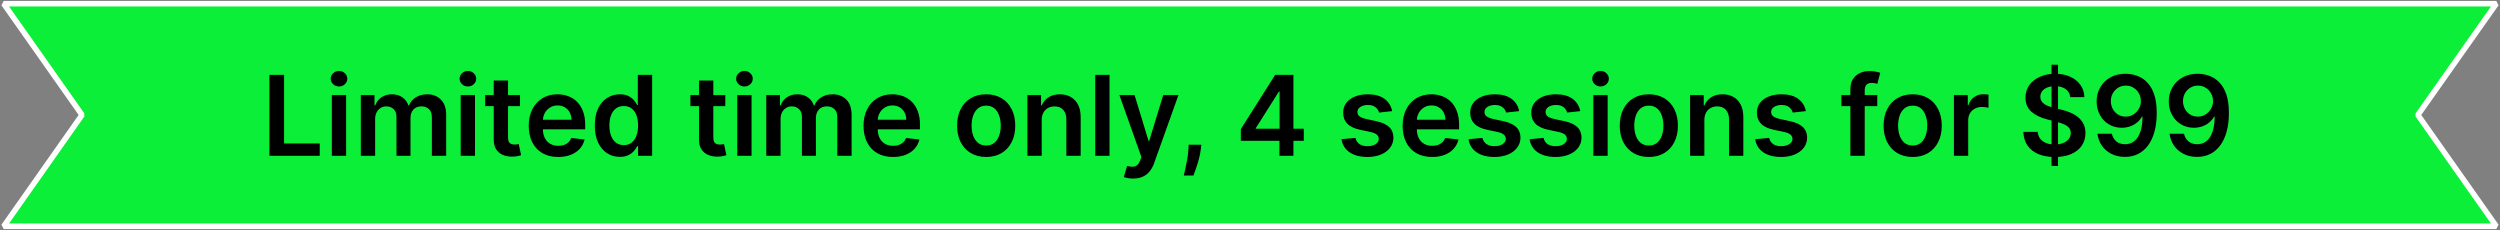
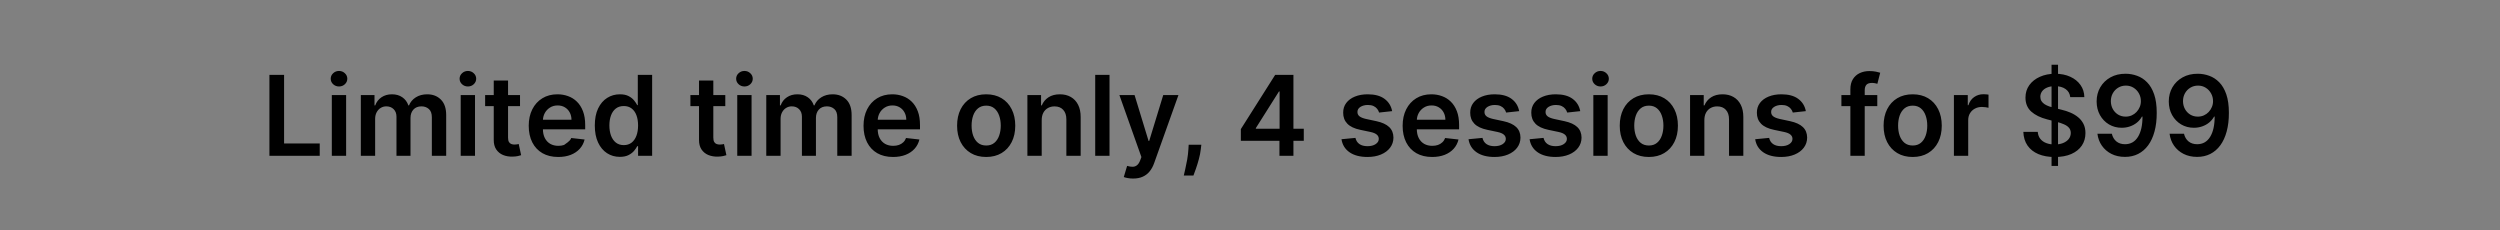
<svg xmlns="http://www.w3.org/2000/svg" width="674" height="62" viewBox="0 0 674 62" fill="none">
  <rect x="0" y="0" width="674" height="62" fill="#808080" stroke="none" />
-   <path d="M673 1H1L22.117 30.992L1 61H673L651.851 30.992L673 1Z" fill="#0CEF38" stroke="white" stroke-width="1.5" stroke-linejoin="bevel" />
-   <path d="M72.636 42V20.182H76.589V38.687H86.198V42H72.636ZM89.458 42V25.636H93.315V42H89.458ZM91.397 23.314C90.786 23.314 90.261 23.111 89.82 22.707C89.38 22.295 89.16 21.801 89.16 21.226C89.16 20.643 89.38 20.15 89.82 19.745C90.261 19.333 90.786 19.127 91.397 19.127C92.015 19.127 92.54 19.333 92.974 19.745C93.414 20.15 93.634 20.643 93.634 21.226C93.634 21.801 93.414 22.295 92.974 22.707C92.54 23.111 92.015 23.314 91.397 23.314ZM97.28 42V25.636H100.966V28.417H101.158C101.499 27.479 102.064 26.748 102.852 26.222C103.64 25.69 104.581 25.423 105.675 25.423C106.783 25.423 107.717 25.693 108.477 26.233C109.244 26.766 109.784 27.494 110.096 28.417H110.267C110.629 27.508 111.24 26.783 112.099 26.244C112.966 25.697 113.992 25.423 115.178 25.423C116.684 25.423 117.912 25.899 118.864 26.851C119.816 27.803 120.292 29.191 120.292 31.016V42H116.425V31.613C116.425 30.597 116.155 29.855 115.615 29.386C115.075 28.91 114.415 28.673 113.633 28.673C112.703 28.673 111.975 28.964 111.449 29.546C110.931 30.121 110.672 30.871 110.672 31.794V42H106.89V31.453C106.89 30.608 106.634 29.933 106.123 29.429C105.618 28.925 104.958 28.673 104.141 28.673C103.587 28.673 103.083 28.815 102.628 29.099C102.174 29.376 101.812 29.77 101.542 30.281C101.272 30.785 101.137 31.375 101.137 32.05V42H97.28ZM124.204 42V25.636H128.061V42H124.204ZM126.143 23.314C125.532 23.314 125.007 23.111 124.566 22.707C124.126 22.295 123.906 21.801 123.906 21.226C123.906 20.643 124.126 20.15 124.566 19.745C125.007 19.333 125.532 19.127 126.143 19.127C126.761 19.127 127.287 19.333 127.72 19.745C128.16 20.15 128.38 20.643 128.38 21.226C128.38 21.801 128.16 22.295 127.72 22.707C127.287 23.111 126.761 23.314 126.143 23.314ZM140.198 25.636V28.619H130.791V25.636H140.198ZM133.113 21.716H136.97V37.078C136.97 37.597 137.048 37.994 137.204 38.271C137.367 38.541 137.58 38.726 137.843 38.825C138.106 38.925 138.397 38.974 138.717 38.974C138.958 38.974 139.178 38.957 139.377 38.921C139.583 38.886 139.74 38.854 139.846 38.825L140.496 41.84C140.29 41.911 139.995 41.989 139.612 42.075C139.235 42.16 138.774 42.209 138.227 42.224C137.261 42.252 136.391 42.106 135.617 41.787C134.843 41.46 134.228 40.956 133.774 40.274C133.326 39.592 133.106 38.74 133.113 37.717V21.716ZM150.491 42.32C148.851 42.32 147.434 41.979 146.241 41.297C145.055 40.608 144.142 39.635 143.503 38.378C142.864 37.114 142.544 35.626 142.544 33.914C142.544 32.231 142.864 30.754 143.503 29.482C144.149 28.204 145.051 27.209 146.209 26.499C147.366 25.782 148.727 25.423 150.289 25.423C151.298 25.423 152.249 25.587 153.144 25.913C154.046 26.233 154.842 26.73 155.531 27.405C156.227 28.079 156.773 28.939 157.171 29.983C157.569 31.02 157.768 32.256 157.768 33.69V34.873H144.355V32.273H154.071C154.064 31.535 153.904 30.878 153.592 30.303C153.279 29.72 152.842 29.262 152.281 28.928C151.727 28.595 151.081 28.428 150.342 28.428C149.554 28.428 148.862 28.619 148.265 29.003C147.668 29.379 147.203 29.876 146.869 30.494C146.543 31.105 146.376 31.776 146.369 32.508V34.777C146.369 35.729 146.543 36.545 146.891 37.227C147.239 37.902 147.725 38.42 148.35 38.783C148.975 39.138 149.707 39.315 150.545 39.315C151.106 39.315 151.614 39.237 152.068 39.081C152.523 38.918 152.917 38.68 153.251 38.367C153.585 38.055 153.837 37.668 154.007 37.206L157.608 37.611C157.381 38.562 156.947 39.394 156.308 40.104C155.676 40.807 154.866 41.354 153.879 41.744C152.892 42.128 151.763 42.32 150.491 42.32ZM167.103 42.288C165.817 42.288 164.667 41.957 163.651 41.297C162.635 40.636 161.833 39.678 161.243 38.42C160.654 37.163 160.359 35.636 160.359 33.84C160.359 32.021 160.657 30.487 161.254 29.237C161.858 27.98 162.671 27.032 163.694 26.393C164.716 25.746 165.856 25.423 167.113 25.423C168.072 25.423 168.861 25.587 169.479 25.913C170.096 26.233 170.586 26.62 170.949 27.075C171.311 27.522 171.591 27.945 171.79 28.342H171.95V20.182H175.817V42H172.025V39.422H171.79C171.591 39.82 171.304 40.242 170.927 40.69C170.551 41.13 170.054 41.506 169.436 41.819C168.818 42.131 168.04 42.288 167.103 42.288ZM168.179 39.124C168.996 39.124 169.692 38.903 170.267 38.463C170.842 38.016 171.279 37.394 171.577 36.599C171.876 35.803 172.025 34.876 172.025 33.818C172.025 32.76 171.876 31.84 171.577 31.059C171.286 30.278 170.853 29.671 170.278 29.237C169.709 28.804 169.01 28.587 168.179 28.587C167.319 28.587 166.602 28.811 166.027 29.259C165.452 29.706 165.018 30.324 164.727 31.112C164.436 31.901 164.29 32.803 164.29 33.818C164.29 34.841 164.436 35.754 164.727 36.556C165.025 37.352 165.462 37.98 166.037 38.442C166.62 38.896 167.334 39.124 168.179 39.124ZM195.539 25.636V28.619H186.132V25.636H195.539ZM188.455 21.716H192.311V37.078C192.311 37.597 192.39 37.994 192.546 38.271C192.709 38.541 192.922 38.726 193.185 38.825C193.448 38.925 193.739 38.974 194.059 38.974C194.3 38.974 194.52 38.957 194.719 38.921C194.925 38.886 195.081 38.854 195.188 38.825L195.838 41.84C195.632 41.911 195.337 41.989 194.953 42.075C194.577 42.16 194.115 42.209 193.569 42.224C192.603 42.252 191.733 42.106 190.958 41.787C190.184 41.46 189.57 40.956 189.115 40.274C188.668 39.592 188.448 38.74 188.455 37.717V21.716ZM198.765 42V25.636H202.621V42H198.765ZM200.704 23.314C200.093 23.314 199.567 23.111 199.127 22.707C198.687 22.295 198.466 21.801 198.466 21.226C198.466 20.643 198.687 20.15 199.127 19.745C199.567 19.333 200.093 19.127 200.704 19.127C201.322 19.127 201.847 19.333 202.28 19.745C202.721 20.15 202.941 20.643 202.941 21.226C202.941 21.801 202.721 22.295 202.28 22.707C201.847 23.111 201.322 23.314 200.704 23.314ZM206.587 42V25.636H210.273V28.417H210.465C210.806 27.479 211.37 26.748 212.159 26.222C212.947 25.69 213.888 25.423 214.982 25.423C216.09 25.423 217.024 25.693 217.784 26.233C218.551 26.766 219.091 27.494 219.403 28.417H219.574C219.936 27.508 220.547 26.783 221.406 26.244C222.272 25.697 223.299 25.423 224.485 25.423C225.99 25.423 227.219 25.899 228.171 26.851C229.123 27.803 229.598 29.191 229.598 31.016V42H225.731V31.613C225.731 30.597 225.461 29.855 224.922 29.386C224.382 28.91 223.721 28.673 222.94 28.673C222.01 28.673 221.282 28.964 220.756 29.546C220.238 30.121 219.978 30.871 219.978 31.794V42H216.196V31.453C216.196 30.608 215.941 29.933 215.429 29.429C214.925 28.925 214.265 28.673 213.448 28.673C212.894 28.673 212.39 28.815 211.935 29.099C211.48 29.376 211.118 29.77 210.848 30.281C210.578 30.785 210.444 31.375 210.444 32.05V42H206.587ZM240.755 42.32C239.115 42.32 237.698 41.979 236.504 41.297C235.318 40.608 234.406 39.635 233.767 38.378C233.127 37.114 232.808 35.626 232.808 33.914C232.808 32.231 233.127 30.754 233.767 29.482C234.413 28.204 235.315 27.209 236.472 26.499C237.63 25.782 238.99 25.423 240.553 25.423C241.561 25.423 242.513 25.587 243.408 25.913C244.31 26.233 245.105 26.73 245.794 27.405C246.49 28.079 247.037 28.939 247.435 29.983C247.833 31.02 248.031 32.256 248.031 33.69V34.873H234.619V32.273H244.335C244.328 31.535 244.168 30.878 243.855 30.303C243.543 29.72 243.106 29.262 242.545 28.928C241.991 28.595 241.345 28.428 240.606 28.428C239.818 28.428 239.125 28.619 238.529 29.003C237.932 29.379 237.467 29.876 237.133 30.494C236.806 31.105 236.639 31.776 236.632 32.508V34.777C236.632 35.729 236.806 36.545 237.154 37.227C237.502 37.902 237.989 38.42 238.614 38.783C239.239 39.138 239.97 39.315 240.808 39.315C241.369 39.315 241.877 39.237 242.332 39.081C242.786 38.918 243.181 38.68 243.514 38.367C243.848 38.055 244.1 37.668 244.271 37.206L247.872 37.611C247.644 38.562 247.211 39.394 246.572 40.104C245.94 40.807 245.13 41.354 244.143 41.744C243.156 42.128 242.026 42.32 240.755 42.32ZM265.873 42.32C264.275 42.32 262.89 41.968 261.718 41.265C260.547 40.562 259.637 39.578 258.991 38.314C258.352 37.05 258.032 35.572 258.032 33.882C258.032 32.192 258.352 30.711 258.991 29.44C259.637 28.168 260.547 27.181 261.718 26.478C262.89 25.775 264.275 25.423 265.873 25.423C267.471 25.423 268.856 25.775 270.028 26.478C271.2 27.181 272.105 28.168 272.745 29.44C273.391 30.711 273.714 32.192 273.714 33.882C273.714 35.572 273.391 37.05 272.745 38.314C272.105 39.578 271.2 40.562 270.028 41.265C268.856 41.968 267.471 42.32 265.873 42.32ZM265.895 39.23C266.761 39.23 267.485 38.992 268.068 38.516C268.65 38.033 269.083 37.387 269.368 36.577C269.659 35.768 269.804 34.866 269.804 33.871C269.804 32.87 269.659 31.965 269.368 31.155C269.083 30.338 268.65 29.688 268.068 29.205C267.485 28.722 266.761 28.481 265.895 28.481C265.007 28.481 264.268 28.722 263.679 29.205C263.096 29.688 262.659 30.338 262.368 31.155C262.084 31.965 261.942 32.87 261.942 33.871C261.942 34.866 262.084 35.768 262.368 36.577C262.659 37.387 263.096 38.033 263.679 38.516C264.268 38.992 265.007 39.23 265.895 39.23ZM280.844 32.412V42H276.987V25.636H280.673V28.417H280.865C281.242 27.501 281.842 26.773 282.666 26.233C283.497 25.693 284.523 25.423 285.744 25.423C286.874 25.423 287.857 25.665 288.695 26.148C289.541 26.631 290.194 27.33 290.656 28.246C291.124 29.163 291.355 30.274 291.348 31.581V42H287.492V32.178C287.492 31.084 287.208 30.228 286.639 29.61C286.078 28.992 285.301 28.683 284.306 28.683C283.632 28.683 283.031 28.832 282.506 29.131C281.987 29.422 281.579 29.845 281.281 30.398C280.99 30.952 280.844 31.624 280.844 32.412ZM299.125 20.182V42H295.269V20.182H299.125ZM305.488 48.136C304.962 48.136 304.476 48.094 304.028 48.008C303.588 47.93 303.237 47.838 302.974 47.731L303.869 44.727C304.43 44.891 304.93 44.969 305.371 44.962C305.811 44.955 306.198 44.816 306.532 44.546C306.873 44.283 307.161 43.843 307.395 43.225L307.725 42.341L301.791 25.636H305.882L309.653 37.994H309.824L313.606 25.636H317.707L311.156 43.981C310.85 44.848 310.445 45.59 309.941 46.208C309.437 46.833 308.819 47.309 308.087 47.636C307.363 47.969 306.496 48.136 305.488 48.136ZM323.878 39.017L323.74 40.189C323.64 41.084 323.463 41.993 323.207 42.916C322.959 43.847 322.696 44.702 322.419 45.484C322.142 46.265 321.918 46.879 321.748 47.327H319.148C319.248 46.894 319.383 46.304 319.553 45.558C319.731 44.812 319.901 43.974 320.064 43.044C320.228 42.114 320.338 41.169 320.395 40.21L320.469 39.017H323.878ZM334.529 37.952V34.809L343.787 20.182H346.408V24.656H344.81L338.577 34.532V34.702H351.5V37.952H334.529ZM344.938 42V36.993L344.98 35.587V20.182H348.709V42H344.938ZM375.321 29.962L371.805 30.345C371.706 29.99 371.532 29.656 371.283 29.344C371.042 29.031 370.715 28.779 370.303 28.587C369.891 28.396 369.387 28.3 368.79 28.3C367.988 28.3 367.313 28.474 366.766 28.822C366.227 29.17 365.96 29.621 365.967 30.175C365.96 30.651 366.134 31.038 366.489 31.336C366.852 31.634 367.448 31.879 368.279 32.071L371.07 32.668C372.619 33.001 373.769 33.531 374.522 34.255C375.282 34.979 375.665 35.928 375.673 37.099C375.665 38.129 375.364 39.038 374.767 39.827C374.178 40.608 373.357 41.219 372.306 41.659C371.255 42.099 370.048 42.32 368.684 42.32C366.681 42.32 365.069 41.901 363.847 41.062C362.626 40.217 361.898 39.042 361.663 37.536L365.424 37.174C365.594 37.913 365.957 38.47 366.511 38.847C367.065 39.223 367.786 39.411 368.673 39.411C369.589 39.411 370.325 39.223 370.879 38.847C371.44 38.47 371.72 38.005 371.72 37.451C371.72 36.982 371.539 36.595 371.177 36.29C370.822 35.984 370.268 35.75 369.515 35.587L366.724 35.001C365.154 34.674 363.993 34.124 363.24 33.349C362.487 32.568 362.114 31.581 362.121 30.388C362.114 29.379 362.388 28.506 362.942 27.767C363.503 27.021 364.281 26.446 365.275 26.041C366.276 25.629 367.43 25.423 368.737 25.423C370.655 25.423 372.164 25.832 373.265 26.648C374.373 27.465 375.058 28.57 375.321 29.962ZM386.097 42.32C384.456 42.32 383.039 41.979 381.846 41.297C380.66 40.608 379.748 39.635 379.108 38.378C378.469 37.114 378.15 35.626 378.15 33.914C378.15 32.231 378.469 30.754 379.108 29.482C379.755 28.204 380.657 27.209 381.814 26.499C382.972 25.782 384.332 25.423 385.895 25.423C386.903 25.423 387.855 25.587 388.75 25.913C389.652 26.233 390.447 26.73 391.136 27.405C391.832 28.079 392.379 28.939 392.777 29.983C393.174 31.02 393.373 32.256 393.373 33.69V34.873H379.961V32.273H389.676C389.669 31.535 389.51 30.878 389.197 30.303C388.885 29.72 388.448 29.262 387.887 28.928C387.333 28.595 386.686 28.428 385.948 28.428C385.159 28.428 384.467 28.619 383.87 29.003C383.274 29.379 382.809 29.876 382.475 30.494C382.148 31.105 381.981 31.776 381.974 32.508V34.777C381.974 35.729 382.148 36.545 382.496 37.227C382.844 37.902 383.331 38.42 383.956 38.783C384.581 39.138 385.312 39.315 386.15 39.315C386.711 39.315 387.219 39.237 387.674 39.081C388.128 38.918 388.522 38.68 388.856 38.367C389.19 38.055 389.442 37.668 389.613 37.206L393.213 37.611C392.986 38.562 392.553 39.394 391.914 40.104C391.282 40.807 390.472 41.354 389.485 41.744C388.498 42.128 387.368 42.32 386.097 42.32ZM409.569 29.962L406.053 30.345C405.954 29.99 405.78 29.656 405.531 29.344C405.29 29.031 404.963 28.779 404.551 28.587C404.139 28.396 403.635 28.3 403.039 28.3C402.236 28.3 401.561 28.474 401.014 28.822C400.475 29.17 400.208 29.621 400.215 30.175C400.208 30.651 400.382 31.038 400.737 31.336C401.1 31.634 401.696 31.879 402.527 32.071L405.318 32.668C406.867 33.001 408.017 33.531 408.77 34.255C409.53 34.979 409.914 35.928 409.921 37.099C409.914 38.129 409.612 39.038 409.015 39.827C408.426 40.608 407.605 41.219 406.554 41.659C405.503 42.099 404.296 42.32 402.932 42.32C400.929 42.32 399.317 41.901 398.095 41.062C396.874 40.217 396.146 39.042 395.911 37.536L399.672 37.174C399.843 37.913 400.205 38.47 400.759 38.847C401.313 39.223 402.034 39.411 402.921 39.411C403.838 39.411 404.573 39.223 405.127 38.847C405.688 38.47 405.968 38.005 405.968 37.451C405.968 36.982 405.787 36.595 405.425 36.29C405.07 35.984 404.516 35.75 403.763 35.587L400.972 35.001C399.402 34.674 398.241 34.124 397.488 33.349C396.735 32.568 396.362 31.581 396.369 30.388C396.362 29.379 396.636 28.506 397.19 27.767C397.751 27.021 398.529 26.446 399.523 26.041C400.524 25.629 401.678 25.423 402.985 25.423C404.903 25.423 406.412 25.832 407.513 26.648C408.621 27.465 409.306 28.57 409.569 29.962ZM426.034 29.962L422.518 30.345C422.419 29.99 422.245 29.656 421.996 29.344C421.755 29.031 421.428 28.779 421.016 28.587C420.604 28.396 420.1 28.3 419.503 28.3C418.701 28.3 418.026 28.474 417.479 28.822C416.939 29.17 416.673 29.621 416.68 30.175C416.673 30.651 416.847 31.038 417.202 31.336C417.564 31.634 418.161 31.879 418.992 32.071L421.783 32.668C423.331 33.001 424.482 33.531 425.235 34.255C425.995 34.979 426.378 35.928 426.385 37.099C426.378 38.129 426.077 39.038 425.48 39.827C424.89 40.608 424.07 41.219 423.019 41.659C421.968 42.099 420.76 42.32 419.397 42.32C417.394 42.32 415.782 41.901 414.56 41.062C413.339 40.217 412.611 39.042 412.376 37.536L416.137 37.174C416.307 37.913 416.67 38.47 417.224 38.847C417.778 39.223 418.498 39.411 419.386 39.411C420.302 39.411 421.037 39.223 421.591 38.847C422.153 38.47 422.433 38.005 422.433 37.451C422.433 36.982 422.252 36.595 421.89 36.29C421.535 35.984 420.981 35.75 420.228 35.587L417.437 35.001C415.867 34.674 414.706 34.124 413.953 33.349C413.2 32.568 412.827 31.581 412.834 30.388C412.827 29.379 413.101 28.506 413.655 27.767C414.216 27.021 414.993 26.446 415.988 26.041C416.989 25.629 418.143 25.423 419.45 25.423C421.368 25.423 422.877 25.832 423.978 26.648C425.086 27.465 425.771 28.57 426.034 29.962ZM429.566 42V25.636H433.422V42H429.566ZM431.504 23.314C430.894 23.314 430.368 23.111 429.928 22.707C429.487 22.295 429.267 21.801 429.267 21.226C429.267 20.643 429.487 20.15 429.928 19.745C430.368 19.333 430.894 19.127 431.504 19.127C432.122 19.127 432.648 19.333 433.081 19.745C433.521 20.15 433.742 20.643 433.742 21.226C433.742 21.801 433.521 22.295 433.081 22.707C432.648 23.111 432.122 23.314 431.504 23.314ZM444.526 42.32C442.928 42.32 441.543 41.968 440.371 41.265C439.199 40.562 438.29 39.578 437.643 38.314C437.004 37.05 436.685 35.572 436.685 33.882C436.685 32.192 437.004 30.711 437.643 29.44C438.29 28.168 439.199 27.181 440.371 26.478C441.543 25.775 442.928 25.423 444.526 25.423C446.124 25.423 447.509 25.775 448.68 26.478C449.852 27.181 450.758 28.168 451.397 29.44C452.043 30.711 452.366 32.192 452.366 33.882C452.366 35.572 452.043 37.05 451.397 38.314C450.758 39.578 449.852 40.562 448.68 41.265C447.509 41.968 446.124 42.32 444.526 42.32ZM444.547 39.23C445.413 39.23 446.138 38.992 446.72 38.516C447.303 38.033 447.736 37.387 448.02 36.577C448.311 35.768 448.457 34.866 448.457 33.871C448.457 32.87 448.311 31.965 448.02 31.155C447.736 30.338 447.303 29.688 446.72 29.205C446.138 28.722 445.413 28.481 444.547 28.481C443.659 28.481 442.92 28.722 442.331 29.205C441.749 29.688 441.312 30.338 441.021 31.155C440.737 31.965 440.594 32.87 440.594 33.871C440.594 34.866 440.737 35.768 441.021 36.577C441.312 37.387 441.749 38.033 442.331 38.516C442.92 38.992 443.659 39.23 444.547 39.23ZM459.496 32.412V42H455.64V25.636H459.326V28.417H459.518C459.894 27.501 460.494 26.773 461.318 26.233C462.149 25.693 463.175 25.423 464.397 25.423C465.526 25.423 466.51 25.665 467.348 26.148C468.193 26.631 468.846 27.33 469.308 28.246C469.777 29.163 470.008 30.274 470.001 31.581V42H466.144V32.178C466.144 31.084 465.86 30.228 465.292 29.61C464.731 28.992 463.953 28.683 462.959 28.683C462.284 28.683 461.684 28.832 461.158 29.131C460.64 29.422 460.231 29.845 459.933 30.398C459.642 30.952 459.496 31.624 459.496 32.412ZM486.854 29.962L483.339 30.345C483.239 29.99 483.065 29.656 482.817 29.344C482.575 29.031 482.248 28.779 481.836 28.587C481.425 28.396 480.92 28.3 480.324 28.3C479.521 28.3 478.846 28.474 478.3 28.822C477.76 29.17 477.493 29.621 477.501 30.175C477.493 30.651 477.667 31.038 478.023 31.336C478.385 31.634 478.981 31.879 479.812 32.071L482.604 32.668C484.152 33.001 485.302 33.531 486.055 34.255C486.815 34.979 487.199 35.928 487.206 37.099C487.199 38.129 486.897 39.038 486.3 39.827C485.711 40.608 484.89 41.219 483.839 41.659C482.788 42.099 481.581 42.32 480.217 42.32C478.214 42.32 476.602 41.901 475.381 41.062C474.159 40.217 473.431 39.042 473.197 37.536L476.957 37.174C477.128 37.913 477.49 38.47 478.044 38.847C478.598 39.223 479.319 39.411 480.206 39.411C481.123 39.411 481.858 39.223 482.412 38.847C482.973 38.47 483.253 38.005 483.253 37.451C483.253 36.982 483.072 36.595 482.71 36.29C482.355 35.984 481.801 35.75 481.048 35.587L478.257 35.001C476.687 34.674 475.526 34.124 474.773 33.349C474.02 32.568 473.648 31.581 473.655 30.388C473.648 29.379 473.921 28.506 474.475 27.767C475.036 27.021 475.814 26.446 476.808 26.041C477.809 25.629 478.964 25.423 480.27 25.423C482.188 25.423 483.697 25.832 484.798 26.648C485.906 27.465 486.591 28.57 486.854 29.962ZM506.116 25.636V28.619H496.442V25.636H506.116ZM498.861 42V24.092C498.861 22.991 499.088 22.075 499.542 21.343C500.004 20.611 500.622 20.065 501.396 19.702C502.17 19.34 503.03 19.159 503.974 19.159C504.642 19.159 505.235 19.212 505.753 19.319C506.272 19.425 506.655 19.521 506.904 19.607L506.137 22.59C505.974 22.54 505.768 22.49 505.519 22.44C505.27 22.384 504.993 22.355 504.688 22.355C503.971 22.355 503.463 22.529 503.165 22.877C502.873 23.218 502.728 23.708 502.728 24.347V42H498.861ZM515.658 42.32C514.06 42.32 512.675 41.968 511.504 41.265C510.332 40.562 509.423 39.578 508.776 38.314C508.137 37.05 507.817 35.572 507.817 33.882C507.817 32.192 508.137 30.711 508.776 29.44C509.423 28.168 510.332 27.181 511.504 26.478C512.675 25.775 514.06 25.423 515.658 25.423C517.256 25.423 518.641 25.775 519.813 26.478C520.985 27.181 521.891 28.168 522.53 29.44C523.176 30.711 523.499 32.192 523.499 33.882C523.499 35.572 523.176 37.05 522.53 38.314C521.891 39.578 520.985 40.562 519.813 41.265C518.641 41.968 517.256 42.32 515.658 42.32ZM515.68 39.23C516.546 39.23 517.271 38.992 517.853 38.516C518.435 38.033 518.869 37.387 519.153 36.577C519.444 35.768 519.589 34.866 519.589 33.871C519.589 32.87 519.444 31.965 519.153 31.155C518.869 30.338 518.435 29.688 517.853 29.205C517.271 28.722 516.546 28.481 515.68 28.481C514.792 28.481 514.053 28.722 513.464 29.205C512.881 29.688 512.445 30.338 512.153 31.155C511.869 31.965 511.727 32.87 511.727 33.871C511.727 34.866 511.869 35.768 512.153 36.577C512.445 37.387 512.881 38.033 513.464 38.516C514.053 38.992 514.792 39.23 515.68 39.23ZM526.773 42V25.636H530.512V28.364H530.682C530.981 27.419 531.492 26.691 532.216 26.18C532.948 25.661 533.782 25.402 534.72 25.402C534.933 25.402 535.171 25.413 535.434 25.434C535.704 25.448 535.927 25.473 536.105 25.509V29.056C535.942 28.999 535.682 28.95 535.327 28.907C534.979 28.857 534.642 28.832 534.315 28.832C533.612 28.832 532.98 28.985 532.419 29.291C531.865 29.589 531.428 30.004 531.108 30.537C530.789 31.07 530.629 31.684 530.629 32.38V42H526.773ZM553.097 44.727V17.454H554.844V44.727H553.097ZM558.136 26.18C558.037 25.249 557.618 24.525 556.879 24.006C556.148 23.488 555.196 23.229 554.024 23.229C553.2 23.229 552.493 23.353 551.904 23.602C551.314 23.85 550.863 24.188 550.551 24.614C550.238 25.04 550.079 25.526 550.072 26.073C550.072 26.528 550.175 26.922 550.381 27.256C550.594 27.59 550.881 27.874 551.243 28.108C551.606 28.335 552.007 28.527 552.447 28.683C552.888 28.84 553.331 28.971 553.779 29.077L555.824 29.589C556.648 29.78 557.44 30.04 558.2 30.366C558.967 30.693 559.653 31.105 560.256 31.602C560.867 32.099 561.35 32.7 561.705 33.403C562.06 34.106 562.238 34.93 562.238 35.874C562.238 37.153 561.911 38.278 561.258 39.251C560.604 40.217 559.66 40.974 558.424 41.521C557.195 42.06 555.707 42.33 553.96 42.33C552.263 42.33 550.789 42.068 549.539 41.542C548.296 41.016 547.323 40.249 546.62 39.241C545.924 38.232 545.547 37.004 545.491 35.555H549.379C549.436 36.315 549.67 36.947 550.082 37.451C550.494 37.955 551.03 38.332 551.691 38.58C552.358 38.829 553.104 38.953 553.928 38.953C554.787 38.953 555.54 38.825 556.187 38.57C556.84 38.307 557.351 37.945 557.721 37.483C558.09 37.014 558.278 36.467 558.285 35.842C558.278 35.274 558.111 34.805 557.785 34.436C557.458 34.06 557 33.747 556.41 33.499C555.828 33.243 555.146 33.016 554.365 32.817L551.883 32.178C550.086 31.716 548.665 31.016 547.621 30.079C546.584 29.134 546.066 27.881 546.066 26.318C546.066 25.033 546.414 23.907 547.11 22.941C547.813 21.975 548.768 21.226 549.976 20.693C551.183 20.153 552.55 19.884 554.077 19.884C555.626 19.884 556.982 20.153 558.147 20.693C559.319 21.226 560.238 21.968 560.906 22.92C561.574 23.864 561.918 24.951 561.939 26.18H558.136ZM573.123 19.884C574.167 19.891 575.183 20.075 576.17 20.438C577.164 20.793 578.059 21.375 578.854 22.185C579.65 22.987 580.282 24.063 580.751 25.413C581.219 26.762 581.454 28.431 581.454 30.42C581.461 32.295 581.262 33.971 580.857 35.448C580.46 36.918 579.888 38.161 579.142 39.177C578.396 40.193 577.498 40.967 576.447 41.499C575.396 42.032 574.213 42.298 572.899 42.298C571.521 42.298 570.3 42.028 569.234 41.489C568.176 40.949 567.32 40.21 566.667 39.273C566.013 38.335 565.612 37.263 565.463 36.055H569.352C569.55 36.922 569.955 37.611 570.566 38.122C571.184 38.626 571.962 38.879 572.899 38.879C574.412 38.879 575.577 38.222 576.393 36.908C577.21 35.594 577.619 33.769 577.619 31.432H577.469C577.121 32.057 576.67 32.597 576.116 33.051C575.563 33.499 574.934 33.843 574.231 34.084C573.535 34.326 572.796 34.447 572.015 34.447C570.737 34.447 569.586 34.141 568.563 33.531C567.548 32.92 566.741 32.082 566.145 31.016C565.555 29.951 565.257 28.733 565.25 27.362C565.25 25.942 565.577 24.667 566.23 23.538C566.891 22.401 567.81 21.506 568.989 20.853C570.168 20.192 571.546 19.869 573.123 19.884ZM573.134 23.079C572.366 23.079 571.674 23.268 571.056 23.644C570.445 24.014 569.962 24.518 569.607 25.157C569.259 25.789 569.085 26.496 569.085 27.277C569.092 28.051 569.266 28.754 569.607 29.386C569.955 30.018 570.428 30.519 571.024 30.889C571.628 31.258 572.317 31.442 573.091 31.442C573.666 31.442 574.202 31.332 574.7 31.112C575.197 30.892 575.63 30.587 575.999 30.196C576.376 29.798 576.667 29.347 576.873 28.843C577.086 28.339 577.189 27.806 577.182 27.245C577.182 26.499 577.004 25.81 576.649 25.178C576.301 24.546 575.822 24.038 575.211 23.655C574.607 23.271 573.915 23.079 573.134 23.079ZM592.576 19.884C593.62 19.891 594.636 20.075 595.623 20.438C596.617 20.793 597.512 21.375 598.308 22.185C599.103 22.987 599.735 24.063 600.204 25.413C600.673 26.762 600.907 28.431 600.907 30.42C600.914 32.295 600.715 33.971 600.31 35.448C599.913 36.918 599.341 38.161 598.595 39.177C597.849 40.193 596.951 40.967 595.9 41.499C594.849 42.032 593.666 42.298 592.352 42.298C590.974 42.298 589.753 42.028 588.688 41.489C587.629 40.949 586.773 40.21 586.12 39.273C585.467 38.335 585.065 37.263 584.916 36.055H588.805C589.004 36.922 589.408 37.611 590.019 38.122C590.637 38.626 591.415 38.879 592.352 38.879C593.865 38.879 595.03 38.222 595.847 36.908C596.663 35.594 597.072 33.769 597.072 31.432H596.923C596.575 32.057 596.124 32.597 595.57 33.051C595.016 33.499 594.387 33.843 593.684 34.084C592.988 34.326 592.249 34.447 591.468 34.447C590.19 34.447 589.039 34.141 588.016 33.531C587.001 32.92 586.195 32.082 585.598 31.016C585.009 29.951 584.71 28.733 584.703 27.362C584.703 25.942 585.03 24.667 585.683 23.538C586.344 22.401 587.263 21.506 588.442 20.853C589.621 20.192 590.999 19.869 592.576 19.884ZM592.587 23.079C591.82 23.079 591.127 23.268 590.509 23.644C589.898 24.014 589.415 24.518 589.06 25.157C588.712 25.789 588.538 26.496 588.538 27.277C588.545 28.051 588.719 28.754 589.06 29.386C589.408 30.018 589.881 30.519 590.477 30.889C591.081 31.258 591.77 31.442 592.544 31.442C593.119 31.442 593.656 31.332 594.153 31.112C594.65 30.892 595.083 30.587 595.452 30.196C595.829 29.798 596.12 29.347 596.326 28.843C596.539 28.339 596.642 27.806 596.635 27.245C596.635 26.499 596.457 25.81 596.102 25.178C595.754 24.546 595.275 24.038 594.664 23.655C594.06 23.271 593.368 23.079 592.587 23.079Z" fill="black" />
+   <path d="M72.636 42V20.182H76.589V38.687H86.198V42H72.636ZM89.458 42V25.636H93.315V42H89.458ZM91.397 23.314C90.786 23.314 90.261 23.111 89.82 22.707C89.38 22.295 89.16 21.801 89.16 21.226C89.16 20.643 89.38 20.15 89.82 19.745C90.261 19.333 90.786 19.127 91.397 19.127C92.015 19.127 92.54 19.333 92.974 19.745C93.414 20.15 93.634 20.643 93.634 21.226C93.634 21.801 93.414 22.295 92.974 22.707C92.54 23.111 92.015 23.314 91.397 23.314ZM97.28 42V25.636H100.966V28.417H101.158C101.499 27.479 102.064 26.748 102.852 26.222C103.64 25.69 104.581 25.423 105.675 25.423C106.783 25.423 107.717 25.693 108.477 26.233C109.244 26.766 109.784 27.494 110.096 28.417H110.267C110.629 27.508 111.24 26.783 112.099 26.244C112.966 25.697 113.992 25.423 115.178 25.423C116.684 25.423 117.912 25.899 118.864 26.851C119.816 27.803 120.292 29.191 120.292 31.016V42H116.425V31.613C116.425 30.597 116.155 29.855 115.615 29.386C115.075 28.91 114.415 28.673 113.633 28.673C112.703 28.673 111.975 28.964 111.449 29.546C110.931 30.121 110.672 30.871 110.672 31.794V42H106.89V31.453C106.89 30.608 106.634 29.933 106.123 29.429C105.618 28.925 104.958 28.673 104.141 28.673C103.587 28.673 103.083 28.815 102.628 29.099C102.174 29.376 101.812 29.77 101.542 30.281C101.272 30.785 101.137 31.375 101.137 32.05V42H97.28ZM124.204 42V25.636H128.061V42H124.204ZM126.143 23.314C125.532 23.314 125.007 23.111 124.566 22.707C124.126 22.295 123.906 21.801 123.906 21.226C123.906 20.643 124.126 20.15 124.566 19.745C125.007 19.333 125.532 19.127 126.143 19.127C126.761 19.127 127.287 19.333 127.72 19.745C128.16 20.15 128.38 20.643 128.38 21.226C128.38 21.801 128.16 22.295 127.72 22.707C127.287 23.111 126.761 23.314 126.143 23.314ZM140.198 25.636V28.619H130.791V25.636H140.198ZM133.113 21.716H136.97V37.078C136.97 37.597 137.048 37.994 137.204 38.271C137.367 38.541 137.58 38.726 137.843 38.825C138.106 38.925 138.397 38.974 138.717 38.974C138.958 38.974 139.178 38.957 139.377 38.921C139.583 38.886 139.74 38.854 139.846 38.825L140.496 41.84C140.29 41.911 139.995 41.989 139.612 42.075C139.235 42.16 138.774 42.209 138.227 42.224C137.261 42.252 136.391 42.106 135.617 41.787C134.843 41.46 134.228 40.956 133.774 40.274C133.326 39.592 133.106 38.74 133.113 37.717V21.716ZM150.491 42.32C148.851 42.32 147.434 41.979 146.241 41.297C145.055 40.608 144.142 39.635 143.503 38.378C142.864 37.114 142.544 35.626 142.544 33.914C142.544 32.231 142.864 30.754 143.503 29.482C144.149 28.204 145.051 27.209 146.209 26.499C147.366 25.782 148.727 25.423 150.289 25.423C151.298 25.423 152.249 25.587 153.144 25.913C154.046 26.233 154.842 26.73 155.531 27.405C156.227 28.079 156.773 28.939 157.171 29.983C157.569 31.02 157.768 32.256 157.768 33.69V34.873H144.355V32.273H154.071C154.064 31.535 153.904 30.878 153.592 30.303C153.279 29.72 152.842 29.262 152.281 28.928C151.727 28.595 151.081 28.428 150.342 28.428C149.554 28.428 148.862 28.619 148.265 29.003C147.668 29.379 147.203 29.876 146.869 30.494C146.543 31.105 146.376 31.776 146.369 32.508V34.777C146.369 35.729 146.543 36.545 146.891 37.227C147.239 37.902 147.725 38.42 148.35 38.783C148.975 39.138 149.707 39.315 150.545 39.315C151.106 39.315 151.614 39.237 152.068 39.081C153.585 38.055 153.837 37.668 154.007 37.206L157.608 37.611C157.381 38.562 156.947 39.394 156.308 40.104C155.676 40.807 154.866 41.354 153.879 41.744C152.892 42.128 151.763 42.32 150.491 42.32ZM167.103 42.288C165.817 42.288 164.667 41.957 163.651 41.297C162.635 40.636 161.833 39.678 161.243 38.42C160.654 37.163 160.359 35.636 160.359 33.84C160.359 32.021 160.657 30.487 161.254 29.237C161.858 27.98 162.671 27.032 163.694 26.393C164.716 25.746 165.856 25.423 167.113 25.423C168.072 25.423 168.861 25.587 169.479 25.913C170.096 26.233 170.586 26.62 170.949 27.075C171.311 27.522 171.591 27.945 171.79 28.342H171.95V20.182H175.817V42H172.025V39.422H171.79C171.591 39.82 171.304 40.242 170.927 40.69C170.551 41.13 170.054 41.506 169.436 41.819C168.818 42.131 168.04 42.288 167.103 42.288ZM168.179 39.124C168.996 39.124 169.692 38.903 170.267 38.463C170.842 38.016 171.279 37.394 171.577 36.599C171.876 35.803 172.025 34.876 172.025 33.818C172.025 32.76 171.876 31.84 171.577 31.059C171.286 30.278 170.853 29.671 170.278 29.237C169.709 28.804 169.01 28.587 168.179 28.587C167.319 28.587 166.602 28.811 166.027 29.259C165.452 29.706 165.018 30.324 164.727 31.112C164.436 31.901 164.29 32.803 164.29 33.818C164.29 34.841 164.436 35.754 164.727 36.556C165.025 37.352 165.462 37.98 166.037 38.442C166.62 38.896 167.334 39.124 168.179 39.124ZM195.539 25.636V28.619H186.132V25.636H195.539ZM188.455 21.716H192.311V37.078C192.311 37.597 192.39 37.994 192.546 38.271C192.709 38.541 192.922 38.726 193.185 38.825C193.448 38.925 193.739 38.974 194.059 38.974C194.3 38.974 194.52 38.957 194.719 38.921C194.925 38.886 195.081 38.854 195.188 38.825L195.838 41.84C195.632 41.911 195.337 41.989 194.953 42.075C194.577 42.16 194.115 42.209 193.569 42.224C192.603 42.252 191.733 42.106 190.958 41.787C190.184 41.46 189.57 40.956 189.115 40.274C188.668 39.592 188.448 38.74 188.455 37.717V21.716ZM198.765 42V25.636H202.621V42H198.765ZM200.704 23.314C200.093 23.314 199.567 23.111 199.127 22.707C198.687 22.295 198.466 21.801 198.466 21.226C198.466 20.643 198.687 20.15 199.127 19.745C199.567 19.333 200.093 19.127 200.704 19.127C201.322 19.127 201.847 19.333 202.28 19.745C202.721 20.15 202.941 20.643 202.941 21.226C202.941 21.801 202.721 22.295 202.28 22.707C201.847 23.111 201.322 23.314 200.704 23.314ZM206.587 42V25.636H210.273V28.417H210.465C210.806 27.479 211.37 26.748 212.159 26.222C212.947 25.69 213.888 25.423 214.982 25.423C216.09 25.423 217.024 25.693 217.784 26.233C218.551 26.766 219.091 27.494 219.403 28.417H219.574C219.936 27.508 220.547 26.783 221.406 26.244C222.272 25.697 223.299 25.423 224.485 25.423C225.99 25.423 227.219 25.899 228.171 26.851C229.123 27.803 229.598 29.191 229.598 31.016V42H225.731V31.613C225.731 30.597 225.461 29.855 224.922 29.386C224.382 28.91 223.721 28.673 222.94 28.673C222.01 28.673 221.282 28.964 220.756 29.546C220.238 30.121 219.978 30.871 219.978 31.794V42H216.196V31.453C216.196 30.608 215.941 29.933 215.429 29.429C214.925 28.925 214.265 28.673 213.448 28.673C212.894 28.673 212.39 28.815 211.935 29.099C211.48 29.376 211.118 29.77 210.848 30.281C210.578 30.785 210.444 31.375 210.444 32.05V42H206.587ZM240.755 42.32C239.115 42.32 237.698 41.979 236.504 41.297C235.318 40.608 234.406 39.635 233.767 38.378C233.127 37.114 232.808 35.626 232.808 33.914C232.808 32.231 233.127 30.754 233.767 29.482C234.413 28.204 235.315 27.209 236.472 26.499C237.63 25.782 238.99 25.423 240.553 25.423C241.561 25.423 242.513 25.587 243.408 25.913C244.31 26.233 245.105 26.73 245.794 27.405C246.49 28.079 247.037 28.939 247.435 29.983C247.833 31.02 248.031 32.256 248.031 33.69V34.873H234.619V32.273H244.335C244.328 31.535 244.168 30.878 243.855 30.303C243.543 29.72 243.106 29.262 242.545 28.928C241.991 28.595 241.345 28.428 240.606 28.428C239.818 28.428 239.125 28.619 238.529 29.003C237.932 29.379 237.467 29.876 237.133 30.494C236.806 31.105 236.639 31.776 236.632 32.508V34.777C236.632 35.729 236.806 36.545 237.154 37.227C237.502 37.902 237.989 38.42 238.614 38.783C239.239 39.138 239.97 39.315 240.808 39.315C241.369 39.315 241.877 39.237 242.332 39.081C242.786 38.918 243.181 38.68 243.514 38.367C243.848 38.055 244.1 37.668 244.271 37.206L247.872 37.611C247.644 38.562 247.211 39.394 246.572 40.104C245.94 40.807 245.13 41.354 244.143 41.744C243.156 42.128 242.026 42.32 240.755 42.32ZM265.873 42.32C264.275 42.32 262.89 41.968 261.718 41.265C260.547 40.562 259.637 39.578 258.991 38.314C258.352 37.05 258.032 35.572 258.032 33.882C258.032 32.192 258.352 30.711 258.991 29.44C259.637 28.168 260.547 27.181 261.718 26.478C262.89 25.775 264.275 25.423 265.873 25.423C267.471 25.423 268.856 25.775 270.028 26.478C271.2 27.181 272.105 28.168 272.745 29.44C273.391 30.711 273.714 32.192 273.714 33.882C273.714 35.572 273.391 37.05 272.745 38.314C272.105 39.578 271.2 40.562 270.028 41.265C268.856 41.968 267.471 42.32 265.873 42.32ZM265.895 39.23C266.761 39.23 267.485 38.992 268.068 38.516C268.65 38.033 269.083 37.387 269.368 36.577C269.659 35.768 269.804 34.866 269.804 33.871C269.804 32.87 269.659 31.965 269.368 31.155C269.083 30.338 268.65 29.688 268.068 29.205C267.485 28.722 266.761 28.481 265.895 28.481C265.007 28.481 264.268 28.722 263.679 29.205C263.096 29.688 262.659 30.338 262.368 31.155C262.084 31.965 261.942 32.87 261.942 33.871C261.942 34.866 262.084 35.768 262.368 36.577C262.659 37.387 263.096 38.033 263.679 38.516C264.268 38.992 265.007 39.23 265.895 39.23ZM280.844 32.412V42H276.987V25.636H280.673V28.417H280.865C281.242 27.501 281.842 26.773 282.666 26.233C283.497 25.693 284.523 25.423 285.744 25.423C286.874 25.423 287.857 25.665 288.695 26.148C289.541 26.631 290.194 27.33 290.656 28.246C291.124 29.163 291.355 30.274 291.348 31.581V42H287.492V32.178C287.492 31.084 287.208 30.228 286.639 29.61C286.078 28.992 285.301 28.683 284.306 28.683C283.632 28.683 283.031 28.832 282.506 29.131C281.987 29.422 281.579 29.845 281.281 30.398C280.99 30.952 280.844 31.624 280.844 32.412ZM299.125 20.182V42H295.269V20.182H299.125ZM305.488 48.136C304.962 48.136 304.476 48.094 304.028 48.008C303.588 47.93 303.237 47.838 302.974 47.731L303.869 44.727C304.43 44.891 304.93 44.969 305.371 44.962C305.811 44.955 306.198 44.816 306.532 44.546C306.873 44.283 307.161 43.843 307.395 43.225L307.725 42.341L301.791 25.636H305.882L309.653 37.994H309.824L313.606 25.636H317.707L311.156 43.981C310.85 44.848 310.445 45.59 309.941 46.208C309.437 46.833 308.819 47.309 308.087 47.636C307.363 47.969 306.496 48.136 305.488 48.136ZM323.878 39.017L323.74 40.189C323.64 41.084 323.463 41.993 323.207 42.916C322.959 43.847 322.696 44.702 322.419 45.484C322.142 46.265 321.918 46.879 321.748 47.327H319.148C319.248 46.894 319.383 46.304 319.553 45.558C319.731 44.812 319.901 43.974 320.064 43.044C320.228 42.114 320.338 41.169 320.395 40.21L320.469 39.017H323.878ZM334.529 37.952V34.809L343.787 20.182H346.408V24.656H344.81L338.577 34.532V34.702H351.5V37.952H334.529ZM344.938 42V36.993L344.98 35.587V20.182H348.709V42H344.938ZM375.321 29.962L371.805 30.345C371.706 29.99 371.532 29.656 371.283 29.344C371.042 29.031 370.715 28.779 370.303 28.587C369.891 28.396 369.387 28.3 368.79 28.3C367.988 28.3 367.313 28.474 366.766 28.822C366.227 29.17 365.96 29.621 365.967 30.175C365.96 30.651 366.134 31.038 366.489 31.336C366.852 31.634 367.448 31.879 368.279 32.071L371.07 32.668C372.619 33.001 373.769 33.531 374.522 34.255C375.282 34.979 375.665 35.928 375.673 37.099C375.665 38.129 375.364 39.038 374.767 39.827C374.178 40.608 373.357 41.219 372.306 41.659C371.255 42.099 370.048 42.32 368.684 42.32C366.681 42.32 365.069 41.901 363.847 41.062C362.626 40.217 361.898 39.042 361.663 37.536L365.424 37.174C365.594 37.913 365.957 38.47 366.511 38.847C367.065 39.223 367.786 39.411 368.673 39.411C369.589 39.411 370.325 39.223 370.879 38.847C371.44 38.47 371.72 38.005 371.72 37.451C371.72 36.982 371.539 36.595 371.177 36.29C370.822 35.984 370.268 35.75 369.515 35.587L366.724 35.001C365.154 34.674 363.993 34.124 363.24 33.349C362.487 32.568 362.114 31.581 362.121 30.388C362.114 29.379 362.388 28.506 362.942 27.767C363.503 27.021 364.281 26.446 365.275 26.041C366.276 25.629 367.43 25.423 368.737 25.423C370.655 25.423 372.164 25.832 373.265 26.648C374.373 27.465 375.058 28.57 375.321 29.962ZM386.097 42.32C384.456 42.32 383.039 41.979 381.846 41.297C380.66 40.608 379.748 39.635 379.108 38.378C378.469 37.114 378.15 35.626 378.15 33.914C378.15 32.231 378.469 30.754 379.108 29.482C379.755 28.204 380.657 27.209 381.814 26.499C382.972 25.782 384.332 25.423 385.895 25.423C386.903 25.423 387.855 25.587 388.75 25.913C389.652 26.233 390.447 26.73 391.136 27.405C391.832 28.079 392.379 28.939 392.777 29.983C393.174 31.02 393.373 32.256 393.373 33.69V34.873H379.961V32.273H389.676C389.669 31.535 389.51 30.878 389.197 30.303C388.885 29.72 388.448 29.262 387.887 28.928C387.333 28.595 386.686 28.428 385.948 28.428C385.159 28.428 384.467 28.619 383.87 29.003C383.274 29.379 382.809 29.876 382.475 30.494C382.148 31.105 381.981 31.776 381.974 32.508V34.777C381.974 35.729 382.148 36.545 382.496 37.227C382.844 37.902 383.331 38.42 383.956 38.783C384.581 39.138 385.312 39.315 386.15 39.315C386.711 39.315 387.219 39.237 387.674 39.081C388.128 38.918 388.522 38.68 388.856 38.367C389.19 38.055 389.442 37.668 389.613 37.206L393.213 37.611C392.986 38.562 392.553 39.394 391.914 40.104C391.282 40.807 390.472 41.354 389.485 41.744C388.498 42.128 387.368 42.32 386.097 42.32ZM409.569 29.962L406.053 30.345C405.954 29.99 405.78 29.656 405.531 29.344C405.29 29.031 404.963 28.779 404.551 28.587C404.139 28.396 403.635 28.3 403.039 28.3C402.236 28.3 401.561 28.474 401.014 28.822C400.475 29.17 400.208 29.621 400.215 30.175C400.208 30.651 400.382 31.038 400.737 31.336C401.1 31.634 401.696 31.879 402.527 32.071L405.318 32.668C406.867 33.001 408.017 33.531 408.77 34.255C409.53 34.979 409.914 35.928 409.921 37.099C409.914 38.129 409.612 39.038 409.015 39.827C408.426 40.608 407.605 41.219 406.554 41.659C405.503 42.099 404.296 42.32 402.932 42.32C400.929 42.32 399.317 41.901 398.095 41.062C396.874 40.217 396.146 39.042 395.911 37.536L399.672 37.174C399.843 37.913 400.205 38.47 400.759 38.847C401.313 39.223 402.034 39.411 402.921 39.411C403.838 39.411 404.573 39.223 405.127 38.847C405.688 38.47 405.968 38.005 405.968 37.451C405.968 36.982 405.787 36.595 405.425 36.29C405.07 35.984 404.516 35.75 403.763 35.587L400.972 35.001C399.402 34.674 398.241 34.124 397.488 33.349C396.735 32.568 396.362 31.581 396.369 30.388C396.362 29.379 396.636 28.506 397.19 27.767C397.751 27.021 398.529 26.446 399.523 26.041C400.524 25.629 401.678 25.423 402.985 25.423C404.903 25.423 406.412 25.832 407.513 26.648C408.621 27.465 409.306 28.57 409.569 29.962ZM426.034 29.962L422.518 30.345C422.419 29.99 422.245 29.656 421.996 29.344C421.755 29.031 421.428 28.779 421.016 28.587C420.604 28.396 420.1 28.3 419.503 28.3C418.701 28.3 418.026 28.474 417.479 28.822C416.939 29.17 416.673 29.621 416.68 30.175C416.673 30.651 416.847 31.038 417.202 31.336C417.564 31.634 418.161 31.879 418.992 32.071L421.783 32.668C423.331 33.001 424.482 33.531 425.235 34.255C425.995 34.979 426.378 35.928 426.385 37.099C426.378 38.129 426.077 39.038 425.48 39.827C424.89 40.608 424.07 41.219 423.019 41.659C421.968 42.099 420.76 42.32 419.397 42.32C417.394 42.32 415.782 41.901 414.56 41.062C413.339 40.217 412.611 39.042 412.376 37.536L416.137 37.174C416.307 37.913 416.67 38.47 417.224 38.847C417.778 39.223 418.498 39.411 419.386 39.411C420.302 39.411 421.037 39.223 421.591 38.847C422.153 38.47 422.433 38.005 422.433 37.451C422.433 36.982 422.252 36.595 421.89 36.29C421.535 35.984 420.981 35.75 420.228 35.587L417.437 35.001C415.867 34.674 414.706 34.124 413.953 33.349C413.2 32.568 412.827 31.581 412.834 30.388C412.827 29.379 413.101 28.506 413.655 27.767C414.216 27.021 414.993 26.446 415.988 26.041C416.989 25.629 418.143 25.423 419.45 25.423C421.368 25.423 422.877 25.832 423.978 26.648C425.086 27.465 425.771 28.57 426.034 29.962ZM429.566 42V25.636H433.422V42H429.566ZM431.504 23.314C430.894 23.314 430.368 23.111 429.928 22.707C429.487 22.295 429.267 21.801 429.267 21.226C429.267 20.643 429.487 20.15 429.928 19.745C430.368 19.333 430.894 19.127 431.504 19.127C432.122 19.127 432.648 19.333 433.081 19.745C433.521 20.15 433.742 20.643 433.742 21.226C433.742 21.801 433.521 22.295 433.081 22.707C432.648 23.111 432.122 23.314 431.504 23.314ZM444.526 42.32C442.928 42.32 441.543 41.968 440.371 41.265C439.199 40.562 438.29 39.578 437.643 38.314C437.004 37.05 436.685 35.572 436.685 33.882C436.685 32.192 437.004 30.711 437.643 29.44C438.29 28.168 439.199 27.181 440.371 26.478C441.543 25.775 442.928 25.423 444.526 25.423C446.124 25.423 447.509 25.775 448.68 26.478C449.852 27.181 450.758 28.168 451.397 29.44C452.043 30.711 452.366 32.192 452.366 33.882C452.366 35.572 452.043 37.05 451.397 38.314C450.758 39.578 449.852 40.562 448.68 41.265C447.509 41.968 446.124 42.32 444.526 42.32ZM444.547 39.23C445.413 39.23 446.138 38.992 446.72 38.516C447.303 38.033 447.736 37.387 448.02 36.577C448.311 35.768 448.457 34.866 448.457 33.871C448.457 32.87 448.311 31.965 448.02 31.155C447.736 30.338 447.303 29.688 446.72 29.205C446.138 28.722 445.413 28.481 444.547 28.481C443.659 28.481 442.92 28.722 442.331 29.205C441.749 29.688 441.312 30.338 441.021 31.155C440.737 31.965 440.594 32.87 440.594 33.871C440.594 34.866 440.737 35.768 441.021 36.577C441.312 37.387 441.749 38.033 442.331 38.516C442.92 38.992 443.659 39.23 444.547 39.23ZM459.496 32.412V42H455.64V25.636H459.326V28.417H459.518C459.894 27.501 460.494 26.773 461.318 26.233C462.149 25.693 463.175 25.423 464.397 25.423C465.526 25.423 466.51 25.665 467.348 26.148C468.193 26.631 468.846 27.33 469.308 28.246C469.777 29.163 470.008 30.274 470.001 31.581V42H466.144V32.178C466.144 31.084 465.86 30.228 465.292 29.61C464.731 28.992 463.953 28.683 462.959 28.683C462.284 28.683 461.684 28.832 461.158 29.131C460.64 29.422 460.231 29.845 459.933 30.398C459.642 30.952 459.496 31.624 459.496 32.412ZM486.854 29.962L483.339 30.345C483.239 29.99 483.065 29.656 482.817 29.344C482.575 29.031 482.248 28.779 481.836 28.587C481.425 28.396 480.92 28.3 480.324 28.3C479.521 28.3 478.846 28.474 478.3 28.822C477.76 29.17 477.493 29.621 477.501 30.175C477.493 30.651 477.667 31.038 478.023 31.336C478.385 31.634 478.981 31.879 479.812 32.071L482.604 32.668C484.152 33.001 485.302 33.531 486.055 34.255C486.815 34.979 487.199 35.928 487.206 37.099C487.199 38.129 486.897 39.038 486.3 39.827C485.711 40.608 484.89 41.219 483.839 41.659C482.788 42.099 481.581 42.32 480.217 42.32C478.214 42.32 476.602 41.901 475.381 41.062C474.159 40.217 473.431 39.042 473.197 37.536L476.957 37.174C477.128 37.913 477.49 38.47 478.044 38.847C478.598 39.223 479.319 39.411 480.206 39.411C481.123 39.411 481.858 39.223 482.412 38.847C482.973 38.47 483.253 38.005 483.253 37.451C483.253 36.982 483.072 36.595 482.71 36.29C482.355 35.984 481.801 35.75 481.048 35.587L478.257 35.001C476.687 34.674 475.526 34.124 474.773 33.349C474.02 32.568 473.648 31.581 473.655 30.388C473.648 29.379 473.921 28.506 474.475 27.767C475.036 27.021 475.814 26.446 476.808 26.041C477.809 25.629 478.964 25.423 480.27 25.423C482.188 25.423 483.697 25.832 484.798 26.648C485.906 27.465 486.591 28.57 486.854 29.962ZM506.116 25.636V28.619H496.442V25.636H506.116ZM498.861 42V24.092C498.861 22.991 499.088 22.075 499.542 21.343C500.004 20.611 500.622 20.065 501.396 19.702C502.17 19.34 503.03 19.159 503.974 19.159C504.642 19.159 505.235 19.212 505.753 19.319C506.272 19.425 506.655 19.521 506.904 19.607L506.137 22.59C505.974 22.54 505.768 22.49 505.519 22.44C505.27 22.384 504.993 22.355 504.688 22.355C503.971 22.355 503.463 22.529 503.165 22.877C502.873 23.218 502.728 23.708 502.728 24.347V42H498.861ZM515.658 42.32C514.06 42.32 512.675 41.968 511.504 41.265C510.332 40.562 509.423 39.578 508.776 38.314C508.137 37.05 507.817 35.572 507.817 33.882C507.817 32.192 508.137 30.711 508.776 29.44C509.423 28.168 510.332 27.181 511.504 26.478C512.675 25.775 514.06 25.423 515.658 25.423C517.256 25.423 518.641 25.775 519.813 26.478C520.985 27.181 521.891 28.168 522.53 29.44C523.176 30.711 523.499 32.192 523.499 33.882C523.499 35.572 523.176 37.05 522.53 38.314C521.891 39.578 520.985 40.562 519.813 41.265C518.641 41.968 517.256 42.32 515.658 42.32ZM515.68 39.23C516.546 39.23 517.271 38.992 517.853 38.516C518.435 38.033 518.869 37.387 519.153 36.577C519.444 35.768 519.589 34.866 519.589 33.871C519.589 32.87 519.444 31.965 519.153 31.155C518.869 30.338 518.435 29.688 517.853 29.205C517.271 28.722 516.546 28.481 515.68 28.481C514.792 28.481 514.053 28.722 513.464 29.205C512.881 29.688 512.445 30.338 512.153 31.155C511.869 31.965 511.727 32.87 511.727 33.871C511.727 34.866 511.869 35.768 512.153 36.577C512.445 37.387 512.881 38.033 513.464 38.516C514.053 38.992 514.792 39.23 515.68 39.23ZM526.773 42V25.636H530.512V28.364H530.682C530.981 27.419 531.492 26.691 532.216 26.18C532.948 25.661 533.782 25.402 534.72 25.402C534.933 25.402 535.171 25.413 535.434 25.434C535.704 25.448 535.927 25.473 536.105 25.509V29.056C535.942 28.999 535.682 28.95 535.327 28.907C534.979 28.857 534.642 28.832 534.315 28.832C533.612 28.832 532.98 28.985 532.419 29.291C531.865 29.589 531.428 30.004 531.108 30.537C530.789 31.07 530.629 31.684 530.629 32.38V42H526.773ZM553.097 44.727V17.454H554.844V44.727H553.097ZM558.136 26.18C558.037 25.249 557.618 24.525 556.879 24.006C556.148 23.488 555.196 23.229 554.024 23.229C553.2 23.229 552.493 23.353 551.904 23.602C551.314 23.85 550.863 24.188 550.551 24.614C550.238 25.04 550.079 25.526 550.072 26.073C550.072 26.528 550.175 26.922 550.381 27.256C550.594 27.59 550.881 27.874 551.243 28.108C551.606 28.335 552.007 28.527 552.447 28.683C552.888 28.84 553.331 28.971 553.779 29.077L555.824 29.589C556.648 29.78 557.44 30.04 558.2 30.366C558.967 30.693 559.653 31.105 560.256 31.602C560.867 32.099 561.35 32.7 561.705 33.403C562.06 34.106 562.238 34.93 562.238 35.874C562.238 37.153 561.911 38.278 561.258 39.251C560.604 40.217 559.66 40.974 558.424 41.521C557.195 42.06 555.707 42.33 553.96 42.33C552.263 42.33 550.789 42.068 549.539 41.542C548.296 41.016 547.323 40.249 546.62 39.241C545.924 38.232 545.547 37.004 545.491 35.555H549.379C549.436 36.315 549.67 36.947 550.082 37.451C550.494 37.955 551.03 38.332 551.691 38.58C552.358 38.829 553.104 38.953 553.928 38.953C554.787 38.953 555.54 38.825 556.187 38.57C556.84 38.307 557.351 37.945 557.721 37.483C558.09 37.014 558.278 36.467 558.285 35.842C558.278 35.274 558.111 34.805 557.785 34.436C557.458 34.06 557 33.747 556.41 33.499C555.828 33.243 555.146 33.016 554.365 32.817L551.883 32.178C550.086 31.716 548.665 31.016 547.621 30.079C546.584 29.134 546.066 27.881 546.066 26.318C546.066 25.033 546.414 23.907 547.11 22.941C547.813 21.975 548.768 21.226 549.976 20.693C551.183 20.153 552.55 19.884 554.077 19.884C555.626 19.884 556.982 20.153 558.147 20.693C559.319 21.226 560.238 21.968 560.906 22.92C561.574 23.864 561.918 24.951 561.939 26.18H558.136ZM573.123 19.884C574.167 19.891 575.183 20.075 576.17 20.438C577.164 20.793 578.059 21.375 578.854 22.185C579.65 22.987 580.282 24.063 580.751 25.413C581.219 26.762 581.454 28.431 581.454 30.42C581.461 32.295 581.262 33.971 580.857 35.448C580.46 36.918 579.888 38.161 579.142 39.177C578.396 40.193 577.498 40.967 576.447 41.499C575.396 42.032 574.213 42.298 572.899 42.298C571.521 42.298 570.3 42.028 569.234 41.489C568.176 40.949 567.32 40.21 566.667 39.273C566.013 38.335 565.612 37.263 565.463 36.055H569.352C569.55 36.922 569.955 37.611 570.566 38.122C571.184 38.626 571.962 38.879 572.899 38.879C574.412 38.879 575.577 38.222 576.393 36.908C577.21 35.594 577.619 33.769 577.619 31.432H577.469C577.121 32.057 576.67 32.597 576.116 33.051C575.563 33.499 574.934 33.843 574.231 34.084C573.535 34.326 572.796 34.447 572.015 34.447C570.737 34.447 569.586 34.141 568.563 33.531C567.548 32.92 566.741 32.082 566.145 31.016C565.555 29.951 565.257 28.733 565.25 27.362C565.25 25.942 565.577 24.667 566.23 23.538C566.891 22.401 567.81 21.506 568.989 20.853C570.168 20.192 571.546 19.869 573.123 19.884ZM573.134 23.079C572.366 23.079 571.674 23.268 571.056 23.644C570.445 24.014 569.962 24.518 569.607 25.157C569.259 25.789 569.085 26.496 569.085 27.277C569.092 28.051 569.266 28.754 569.607 29.386C569.955 30.018 570.428 30.519 571.024 30.889C571.628 31.258 572.317 31.442 573.091 31.442C573.666 31.442 574.202 31.332 574.7 31.112C575.197 30.892 575.63 30.587 575.999 30.196C576.376 29.798 576.667 29.347 576.873 28.843C577.086 28.339 577.189 27.806 577.182 27.245C577.182 26.499 577.004 25.81 576.649 25.178C576.301 24.546 575.822 24.038 575.211 23.655C574.607 23.271 573.915 23.079 573.134 23.079ZM592.576 19.884C593.62 19.891 594.636 20.075 595.623 20.438C596.617 20.793 597.512 21.375 598.308 22.185C599.103 22.987 599.735 24.063 600.204 25.413C600.673 26.762 600.907 28.431 600.907 30.42C600.914 32.295 600.715 33.971 600.31 35.448C599.913 36.918 599.341 38.161 598.595 39.177C597.849 40.193 596.951 40.967 595.9 41.499C594.849 42.032 593.666 42.298 592.352 42.298C590.974 42.298 589.753 42.028 588.688 41.489C587.629 40.949 586.773 40.21 586.12 39.273C585.467 38.335 585.065 37.263 584.916 36.055H588.805C589.004 36.922 589.408 37.611 590.019 38.122C590.637 38.626 591.415 38.879 592.352 38.879C593.865 38.879 595.03 38.222 595.847 36.908C596.663 35.594 597.072 33.769 597.072 31.432H596.923C596.575 32.057 596.124 32.597 595.57 33.051C595.016 33.499 594.387 33.843 593.684 34.084C592.988 34.326 592.249 34.447 591.468 34.447C590.19 34.447 589.039 34.141 588.016 33.531C587.001 32.92 586.195 32.082 585.598 31.016C585.009 29.951 584.71 28.733 584.703 27.362C584.703 25.942 585.03 24.667 585.683 23.538C586.344 22.401 587.263 21.506 588.442 20.853C589.621 20.192 590.999 19.869 592.576 19.884ZM592.587 23.079C591.82 23.079 591.127 23.268 590.509 23.644C589.898 24.014 589.415 24.518 589.06 25.157C588.712 25.789 588.538 26.496 588.538 27.277C588.545 28.051 588.719 28.754 589.06 29.386C589.408 30.018 589.881 30.519 590.477 30.889C591.081 31.258 591.77 31.442 592.544 31.442C593.119 31.442 593.656 31.332 594.153 31.112C594.65 30.892 595.083 30.587 595.452 30.196C595.829 29.798 596.12 29.347 596.326 28.843C596.539 28.339 596.642 27.806 596.635 27.245C596.635 26.499 596.457 25.81 596.102 25.178C595.754 24.546 595.275 24.038 594.664 23.655C594.06 23.271 593.368 23.079 592.587 23.079Z" fill="black" />
</svg>